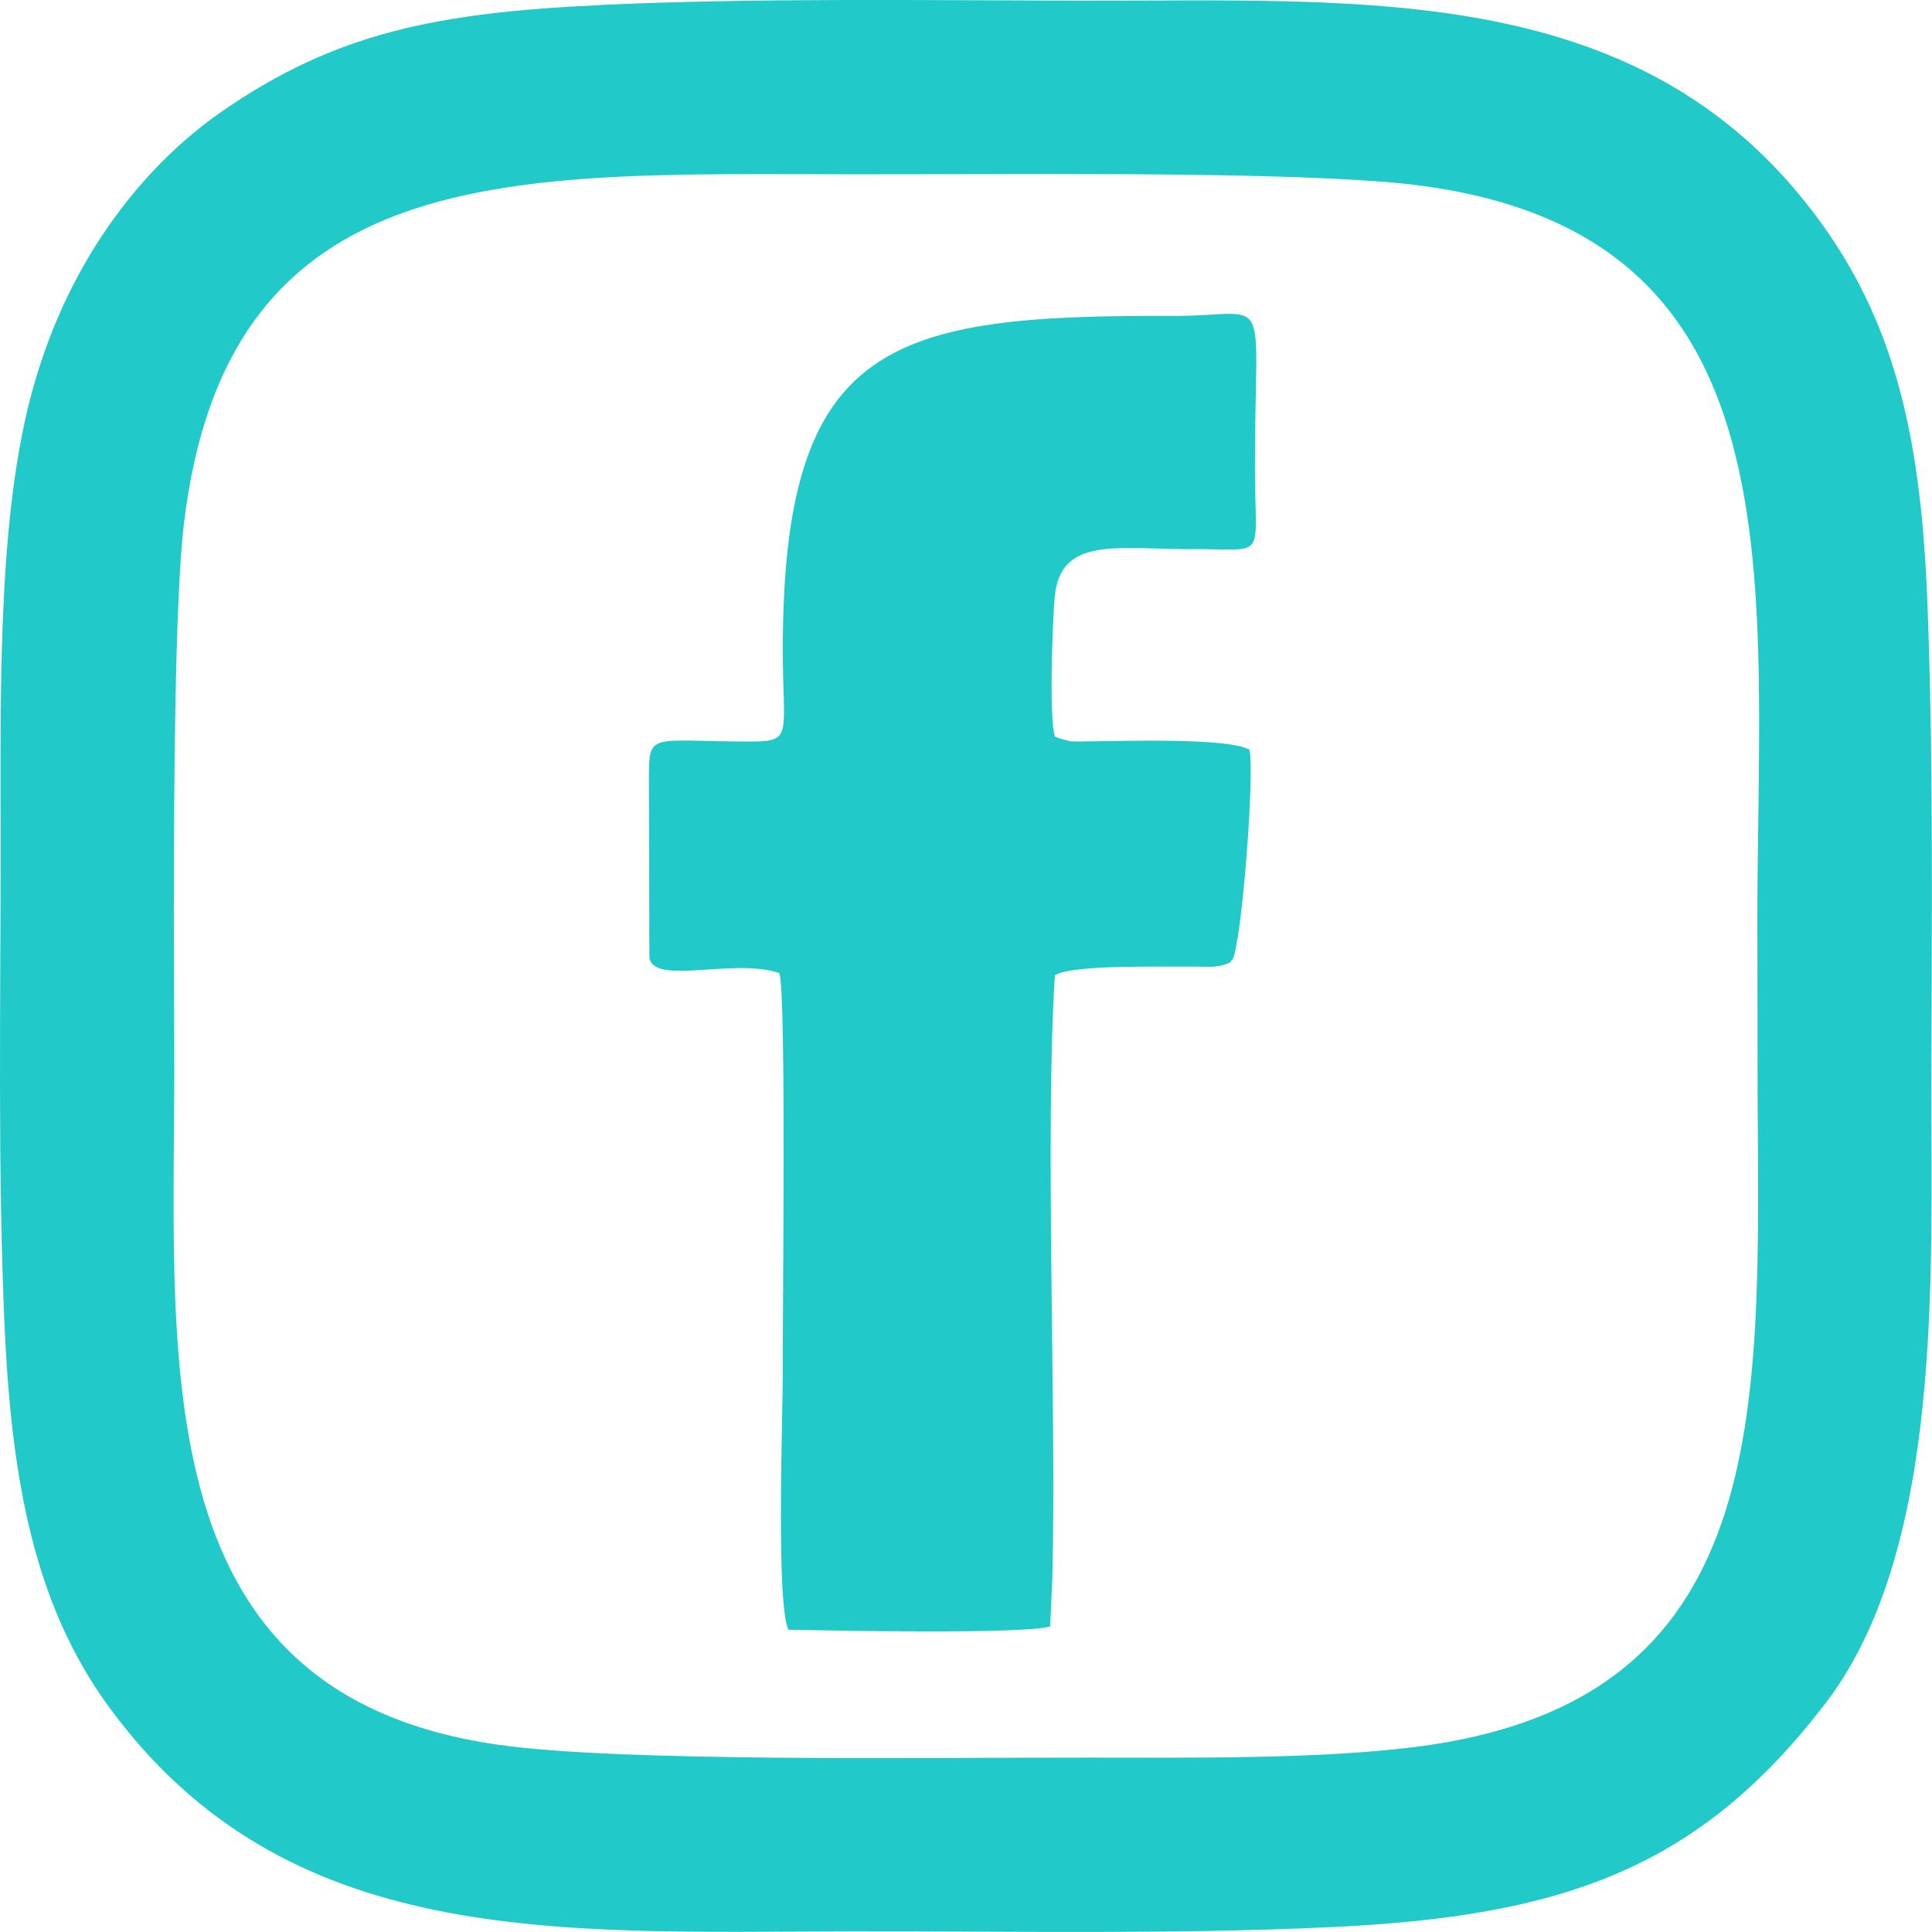
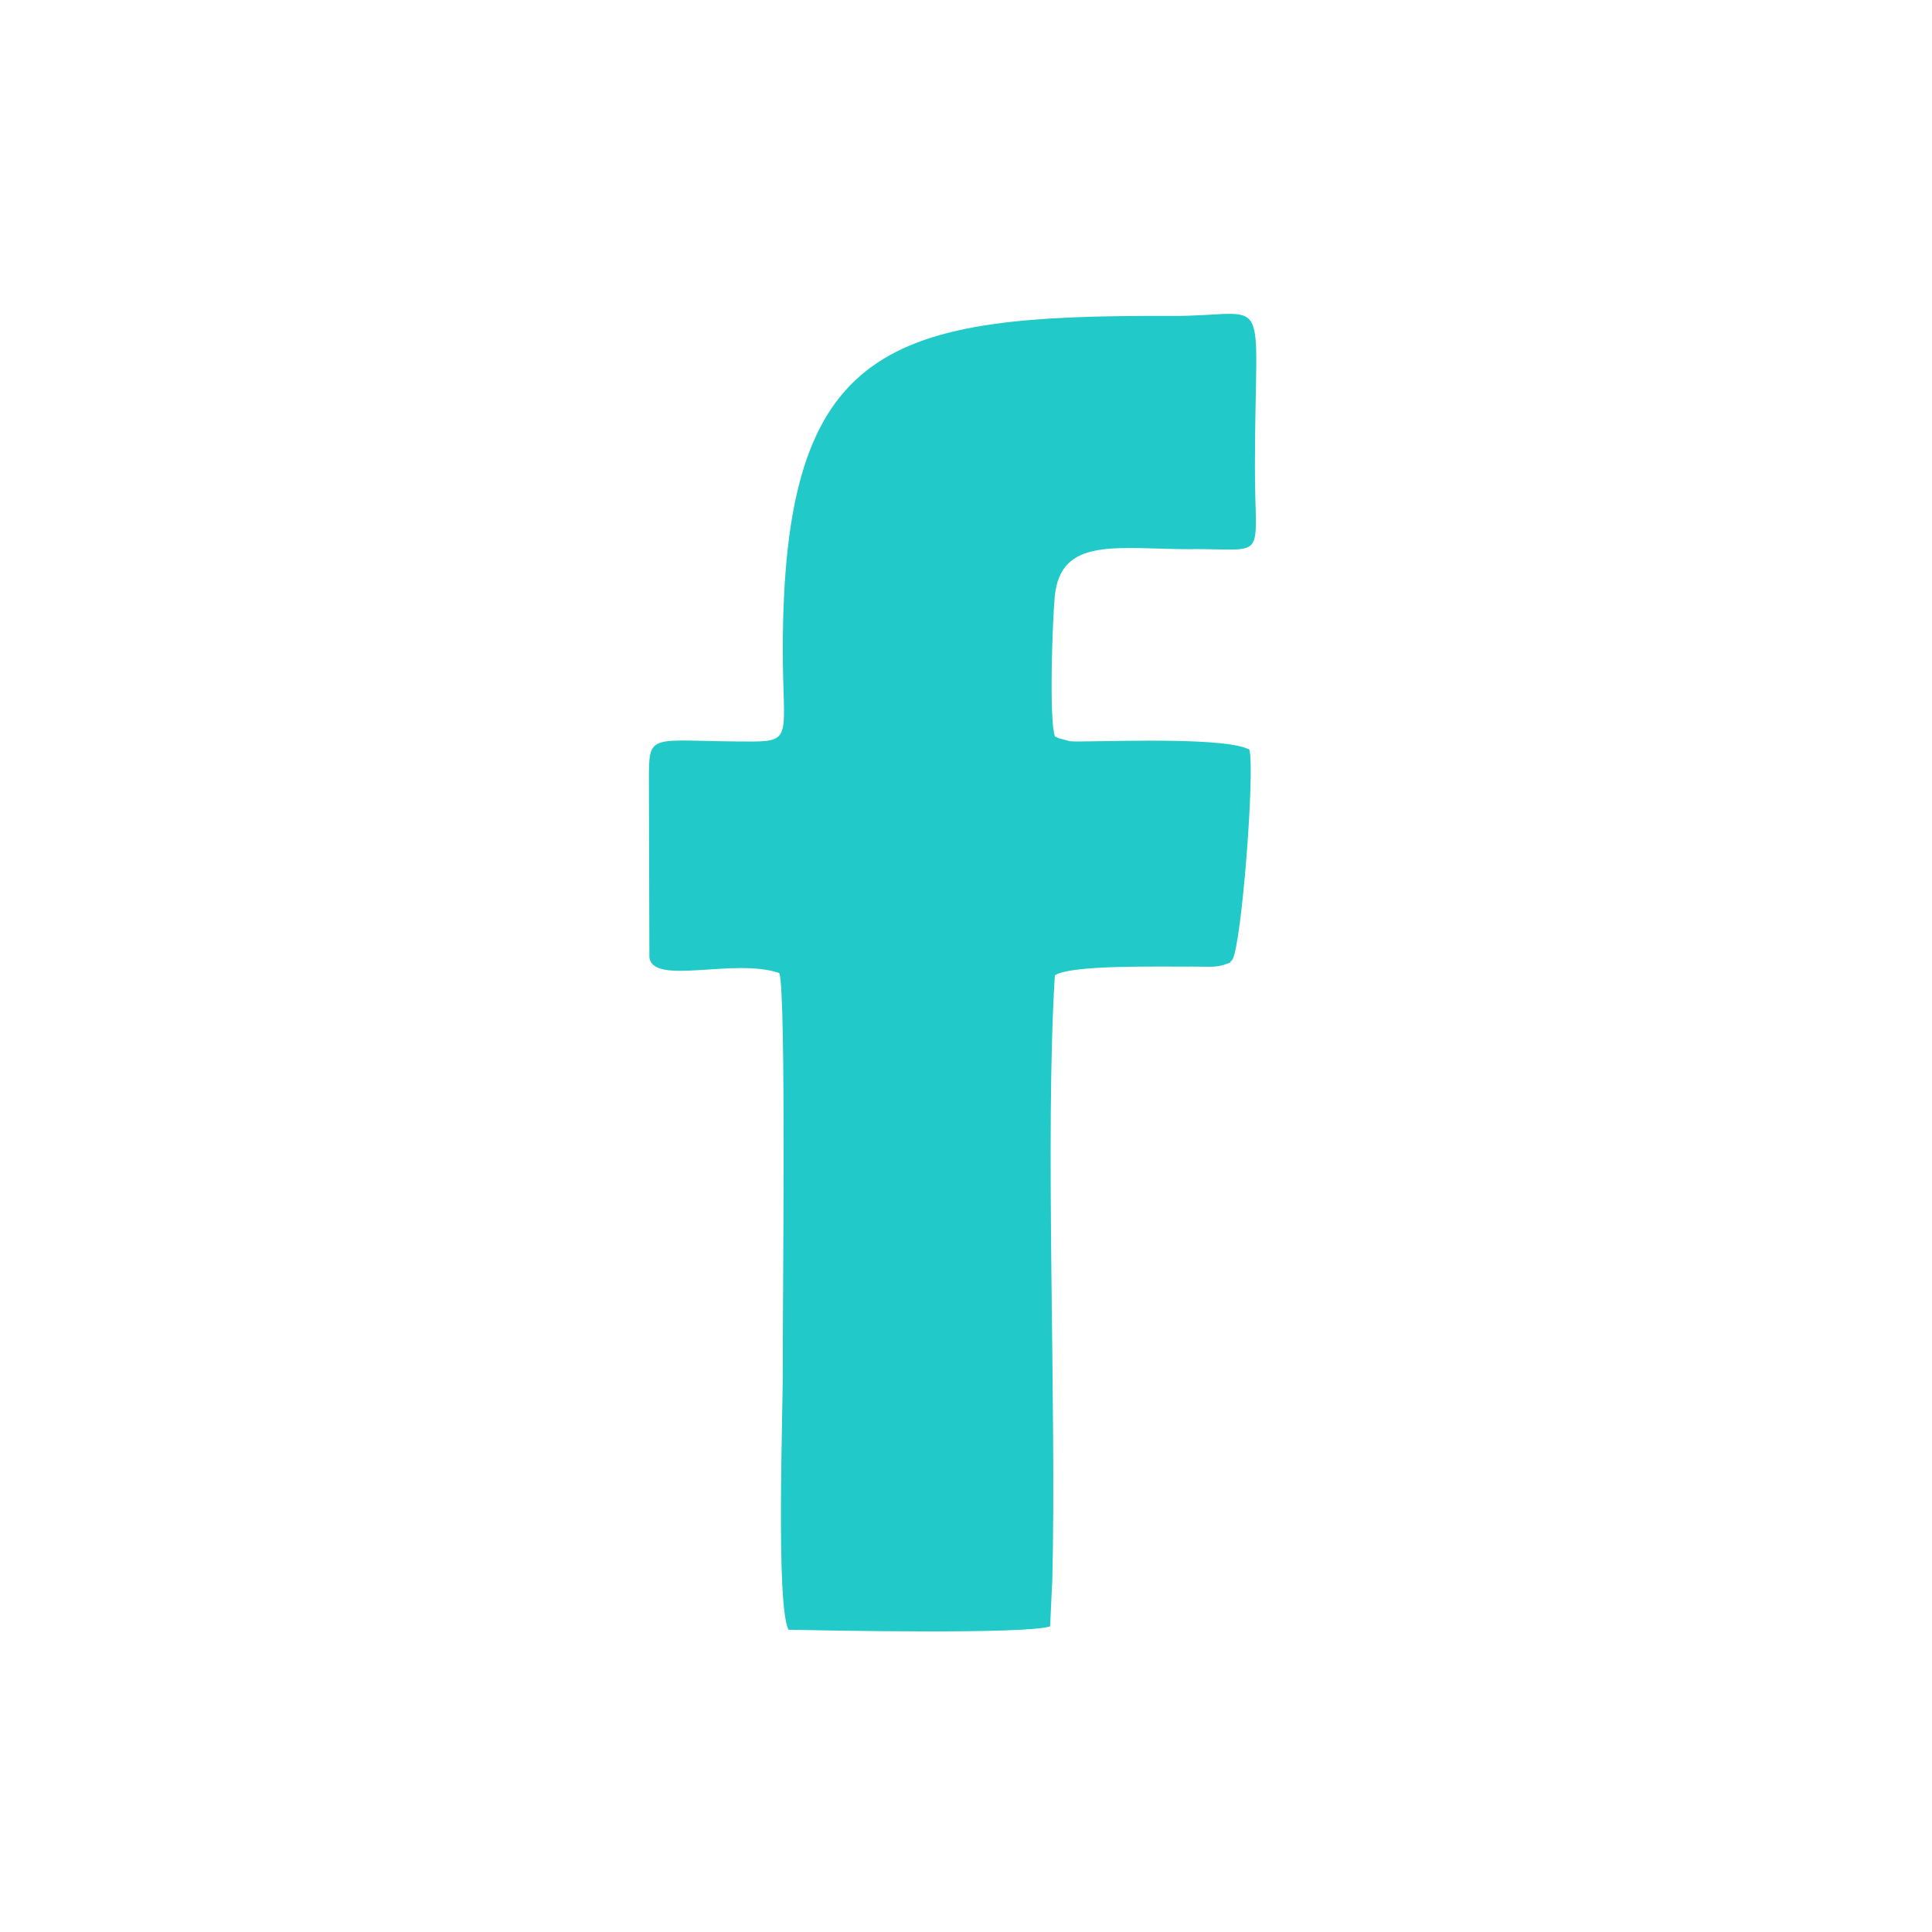
<svg xmlns="http://www.w3.org/2000/svg" xml:space="preserve" width="22.253mm" height="22.252mm" style="shape-rendering:geometricPrecision; text-rendering:geometricPrecision; image-rendering:optimizeQuality; fill-rule:evenodd; clip-rule:evenodd" viewBox="0 0 122.07 122.06">
  <defs>
    <style type="text/css">  .fil0 {fill:#21CAC8}  </style>
  </defs>
  <g id="Слой_x0020_1">
    <g id="_2746277401136">
-       <path class="fil0" d="M68.75 111.05c-10.52,-0.01 -29.52,0.29 -37.25,-0.81 -22.98,-3.26 -20.39,-24.98 -20.49,-44.28 -0.04,-8.85 -0.11,-26.57 0.59,-32.69 2.69,-23.37 20.74,-22.28 42.29,-22.26 10.11,0.01 25.07,-0.18 33.47,0.47 27.53,2.11 23.49,25.65 23.68,48.77l0.01 8.68c0.11,20.31 1.05,38.62 -21.66,41.45 -6.24,0.78 -14.19,0.67 -20.65,0.67zm-30.81 -110.73c-10.41,0.47 -16.77,1.79 -23.85,6.67 -5.28,3.64 -10.01,9.83 -12.18,18.19 -2.13,8.21 -1.86,19.49 -1.87,28.45 -0,10 -0.19,20.26 0.25,30.18 0.44,9.74 1.89,17.56 6.53,23.95 11.2,15.41 28.34,14.3 46.84,14.27 10.08,-0.02 20.43,0.2 30.44,-0.27 14.66,-0.68 23.27,-3.69 31.29,-14.21 7.4,-9.72 6.62,-27.13 6.64,-39.07 0.02,-10.1 0.14,-20.34 -0.25,-30.39 -0.38,-9.91 -1.87,-17.22 -6.58,-23.82 -11.11,-15.56 -28.8,-14.19 -46.91,-14.23 -10.07,-0.02 -20.33,-0.18 -30.36,0.27z" />
      <path class="fil0" d="M75.38 34.69c4.8,-0 3.9,0.78 3.91,-5.28 0.01,-11.52 1.17,-9.42 -5.28,-9.45 -17.83,-0.07 -24.55,1.64 -24.55,21.1 -0,5.31 0.67,5.79 -1.96,5.79 -6.62,0.01 -6.5,-0.74 -6.5,2.66l0.03 10.96c0.2,1.84 5.37,0.02 8.21,1.01 0.45,1.22 0.2,21.61 0.22,24.81 0.02,2.8 -0.45,15.08 0.36,16.68 2.51,0.05 14.91,0.3 16.53,-0.21l0.14 -2.99c0.27,-11.02 -0.48,-27.95 0.16,-38.15 1.06,-0.68 6.58,-0.53 8.74,-0.55 0.72,-0.01 1.45,0.09 2.05,-0.15 0.49,-0.19 0.11,0.02 0.43,-0.29 0.58,-0.97 1.43,-11.94 1.07,-13.27 -1.39,-0.76 -7.91,-0.54 -10.19,-0.52 -0.3,0 -0.87,0.02 -1.15,-0.01l-0.77 -0.21c-0.03,-0.07 -0.12,-0.05 -0.17,-0.08 -0.39,-1 -0.16,-7.32 -0.02,-8.82 0.35,-3.87 3.97,-3.02 8.75,-3.02z" />
    </g>
  </g>
</svg>